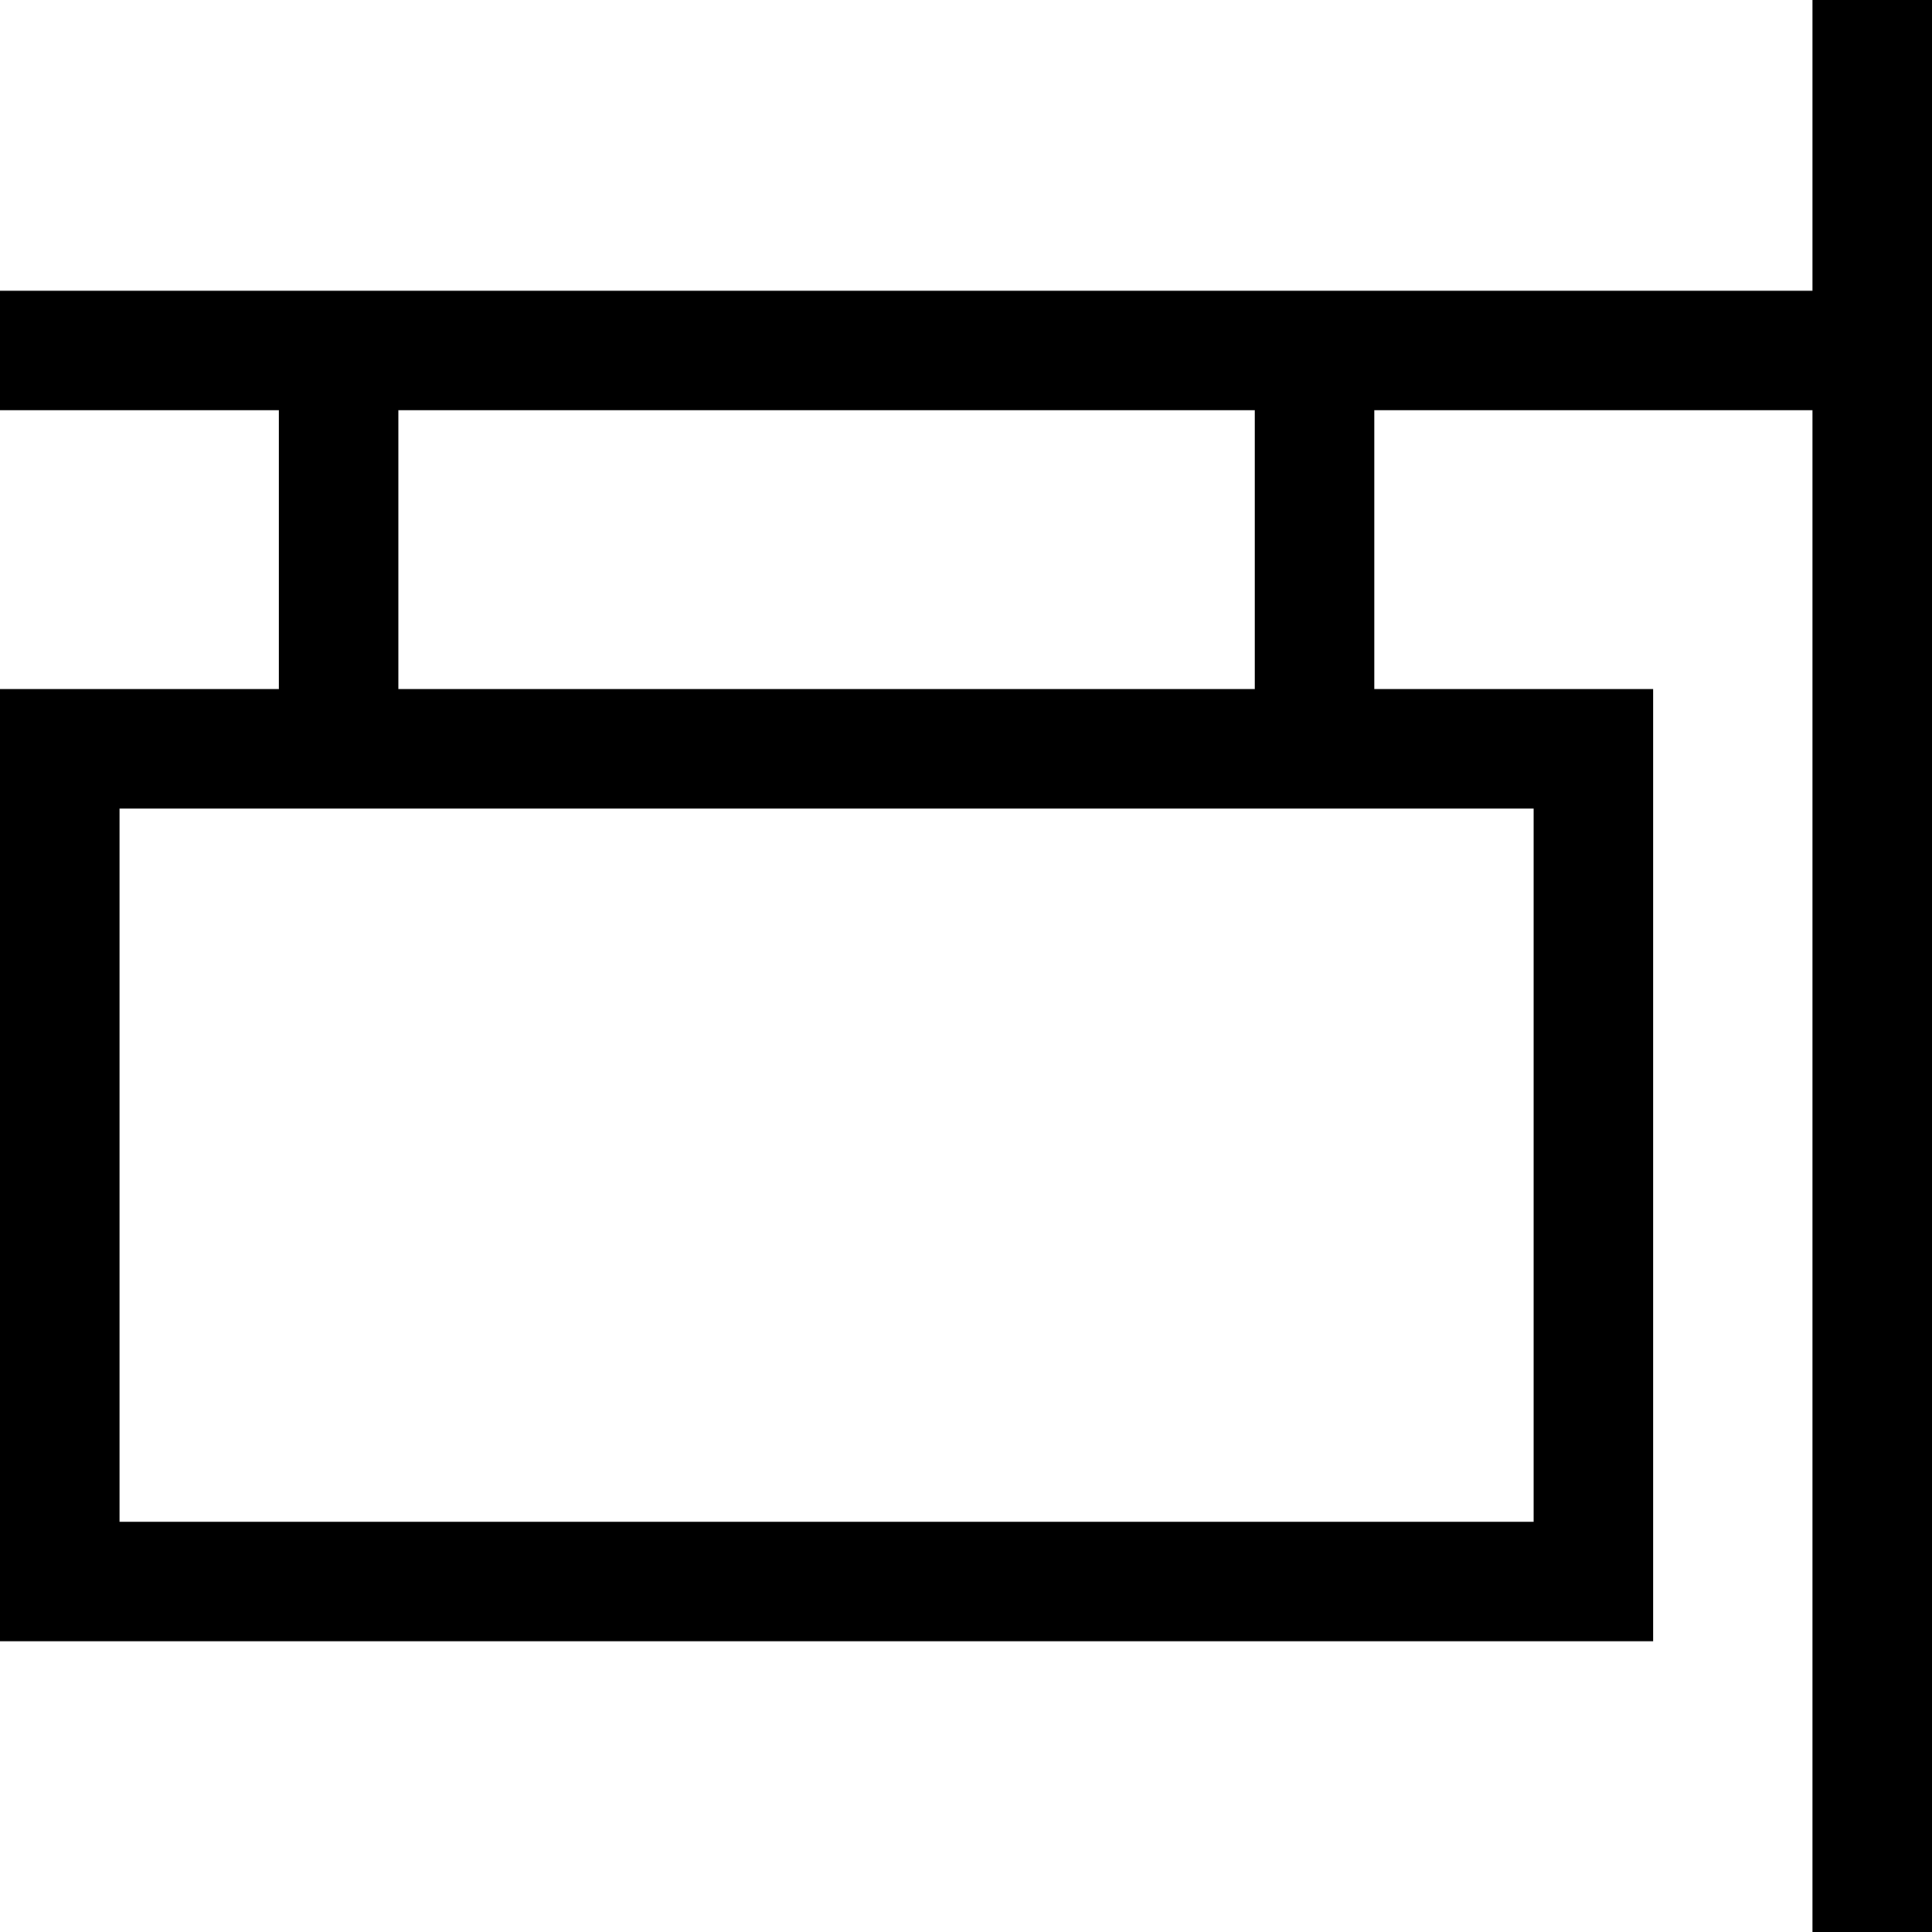
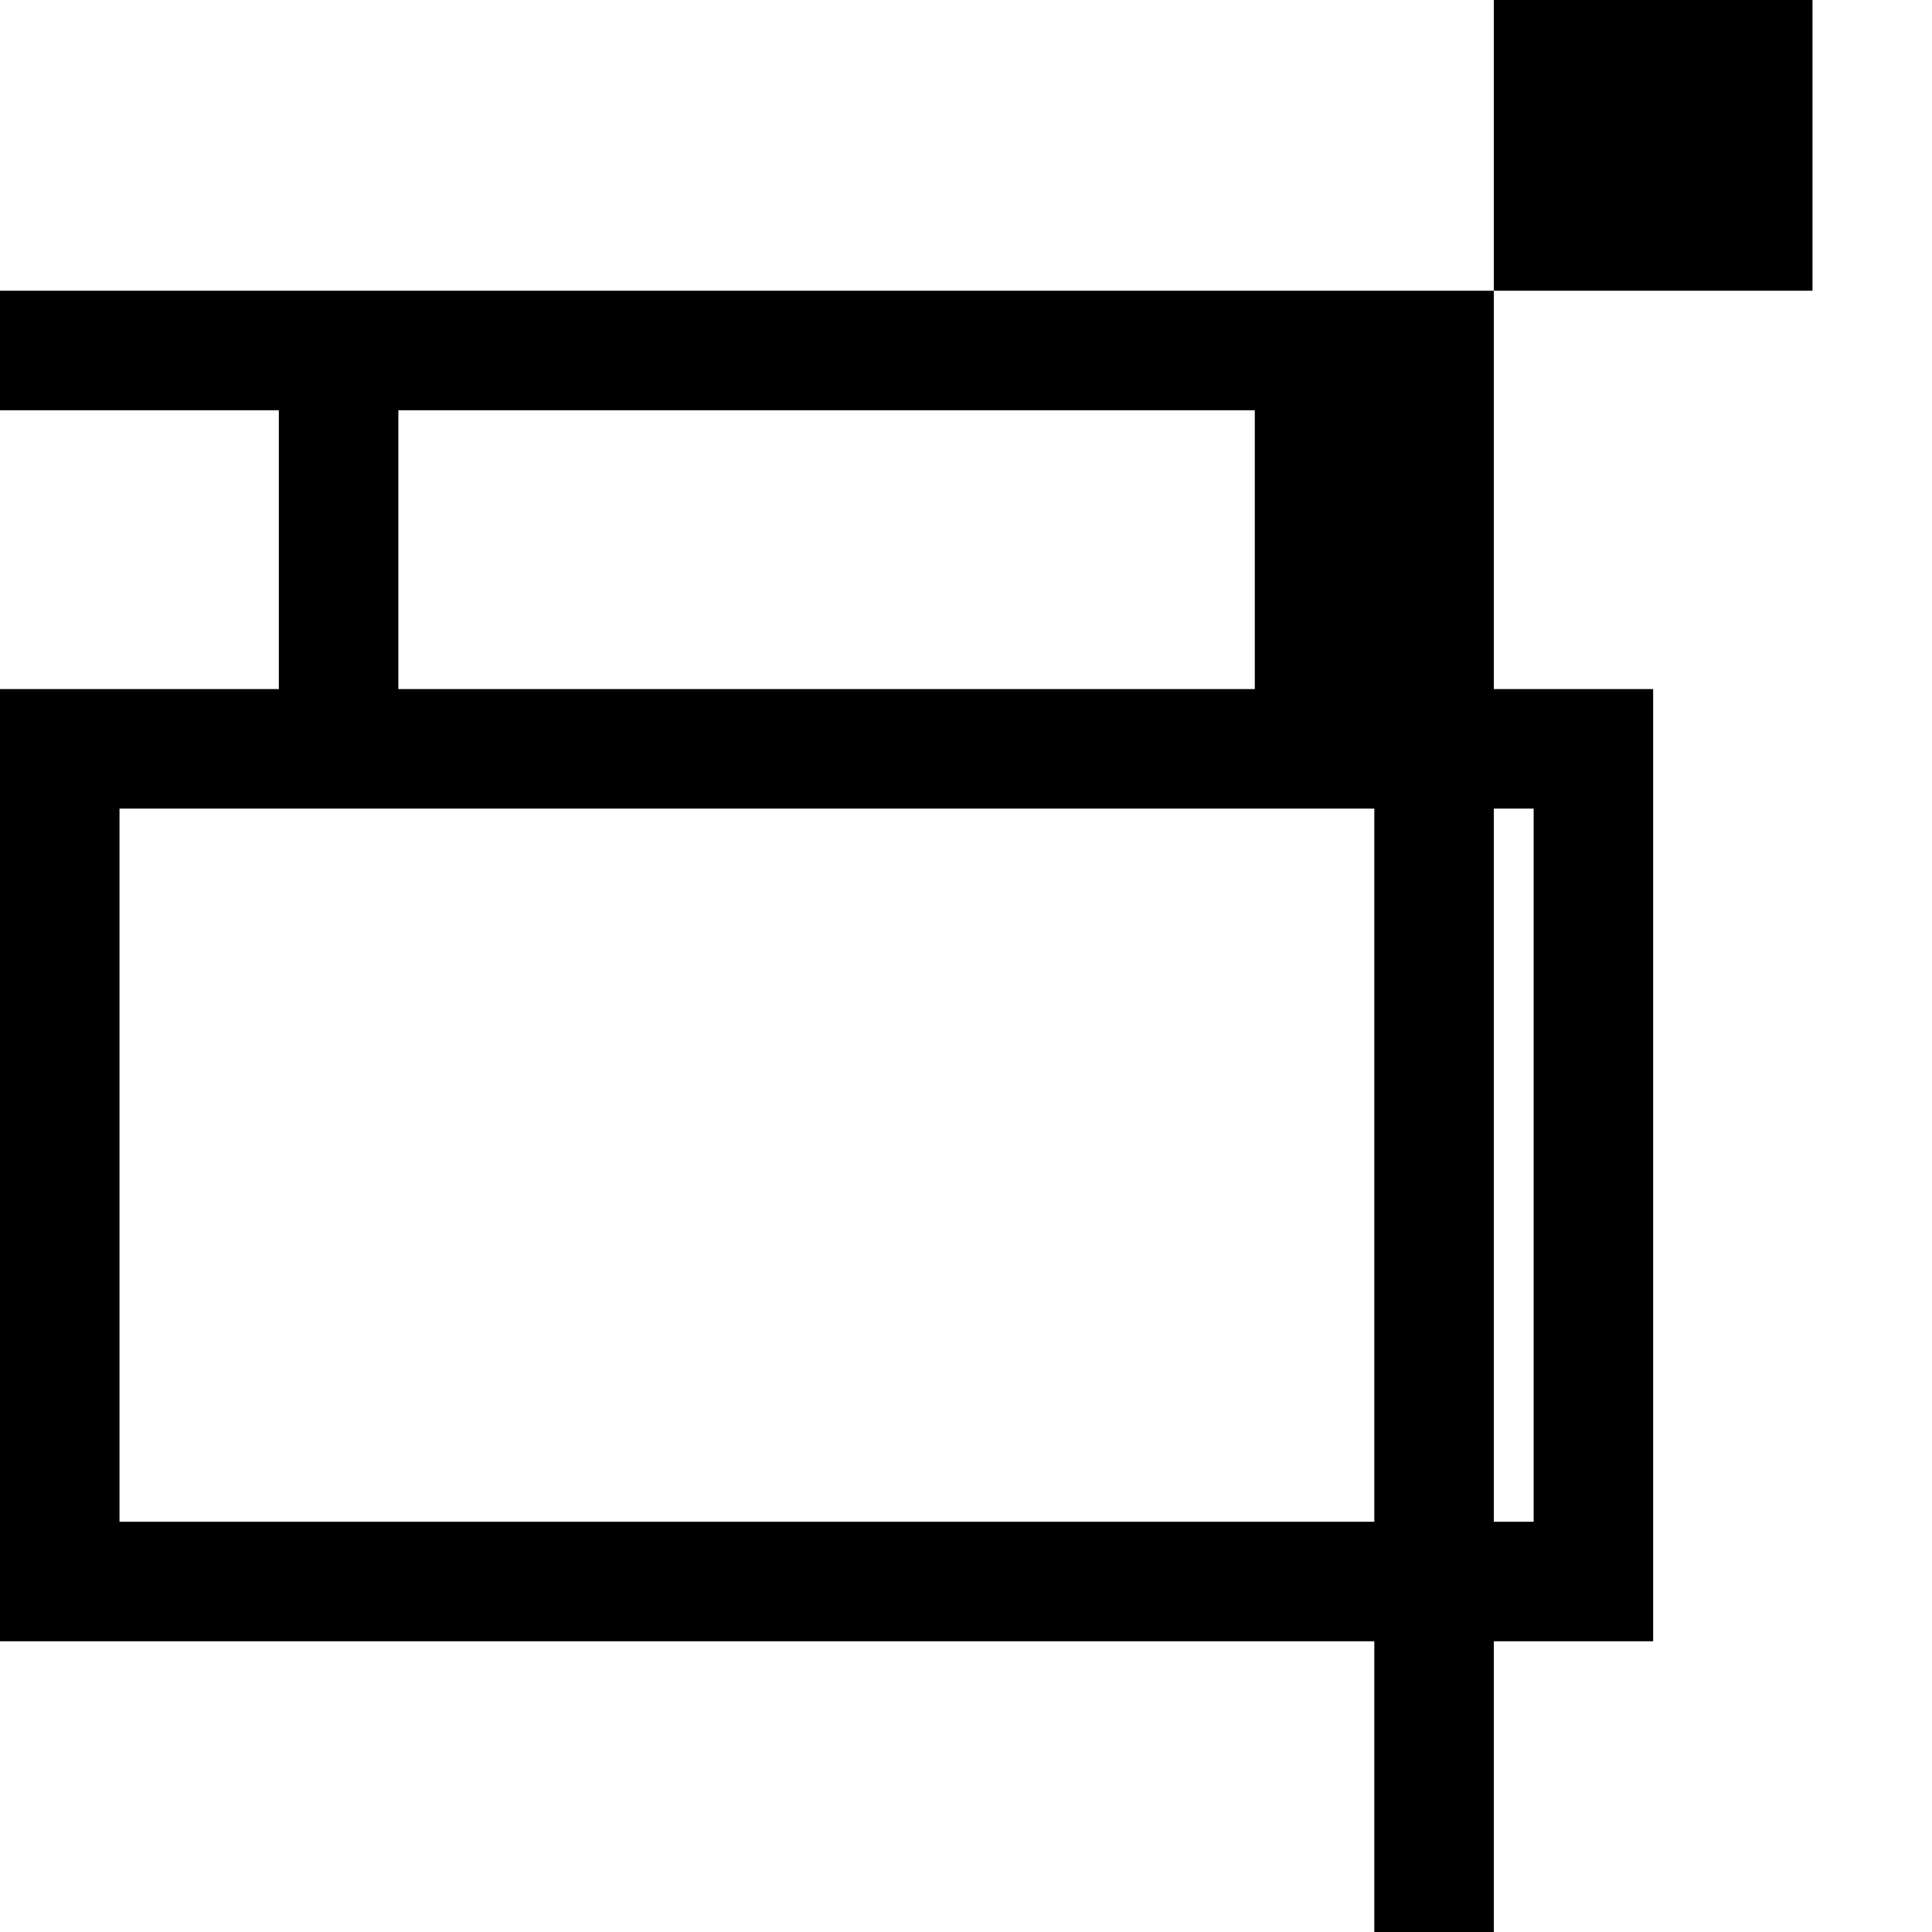
<svg xmlns="http://www.w3.org/2000/svg" fill="#000000" height="800px" width="800px" version="1.1" id="Layer_1" viewBox="0 0 485 485" xml:space="preserve">
  <g>
-     <path d="M455,0v72.983H0v30h70v70H0v239.033h415V172.983h-70v-70h110V485h30V0H455z M385,382.017H30V202.983h355V382.017z    M315,172.983H100v-70h215V172.983z" />
+     <path d="M455,0v72.983H0v30h70v70H0v239.033h415V172.983h-70v-70V485h30V0H455z M385,382.017H30V202.983h355V382.017z    M315,172.983H100v-70h215V172.983z" />
  </g>
</svg>